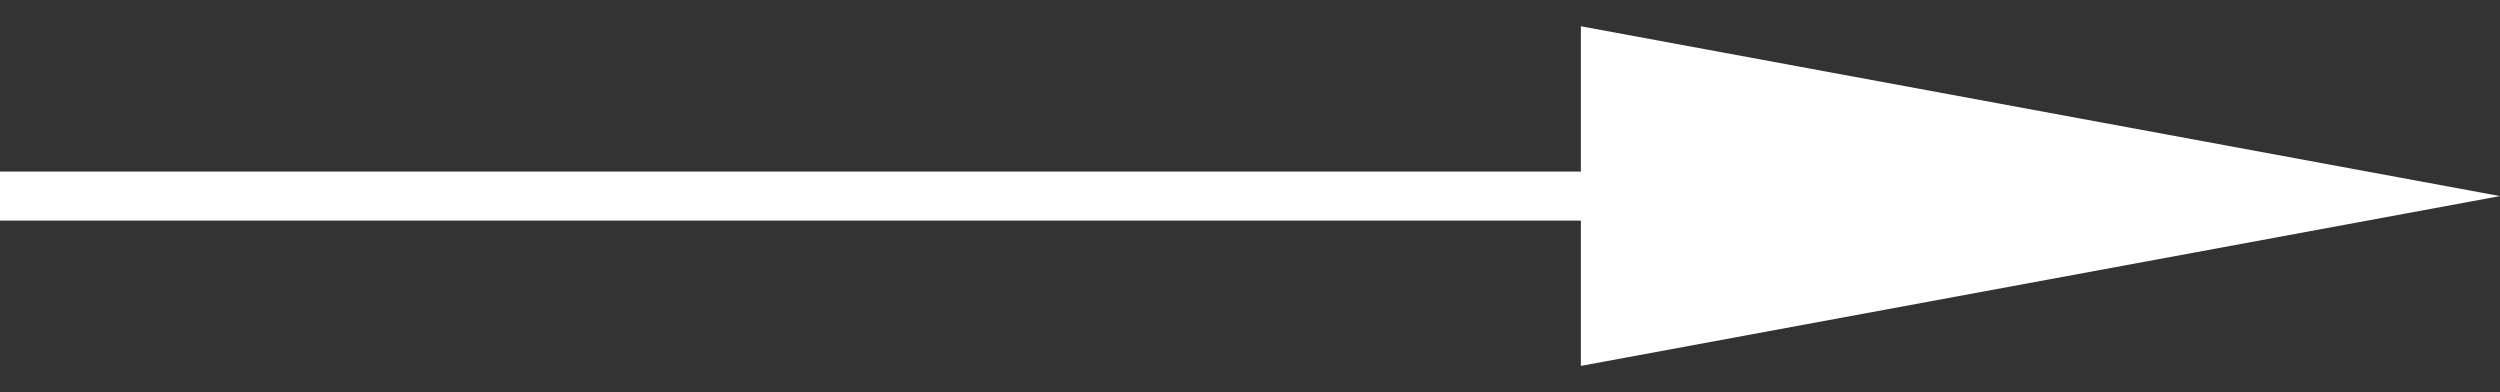
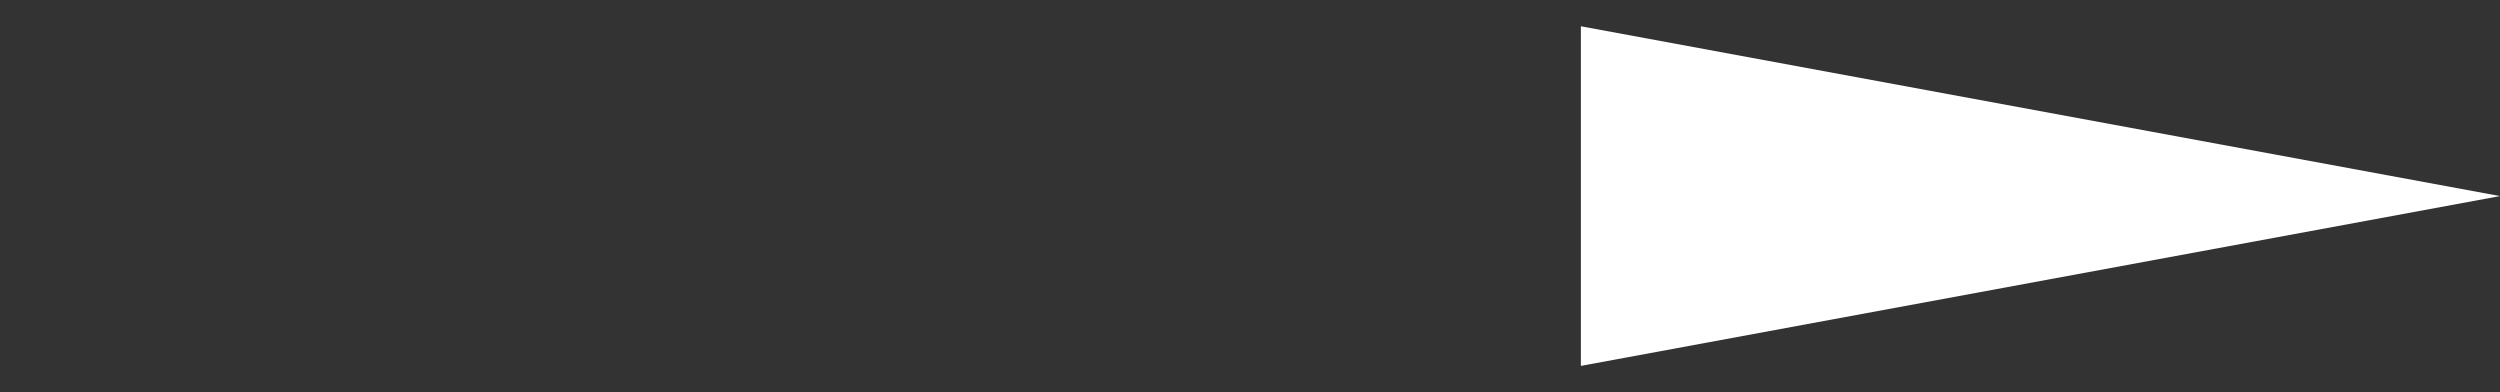
<svg xmlns="http://www.w3.org/2000/svg" width="51" height="8" viewBox="0 0 51 8" fill="none">
  <rect x="0" y="0" width="51" height="8" fill="#333333" stroke="none" />
-   <path d="M0 4L44 4" stroke="white" />
  <path d="M51 4L32.25 7.464V0.536L51 4Z" fill="white" />
</svg>